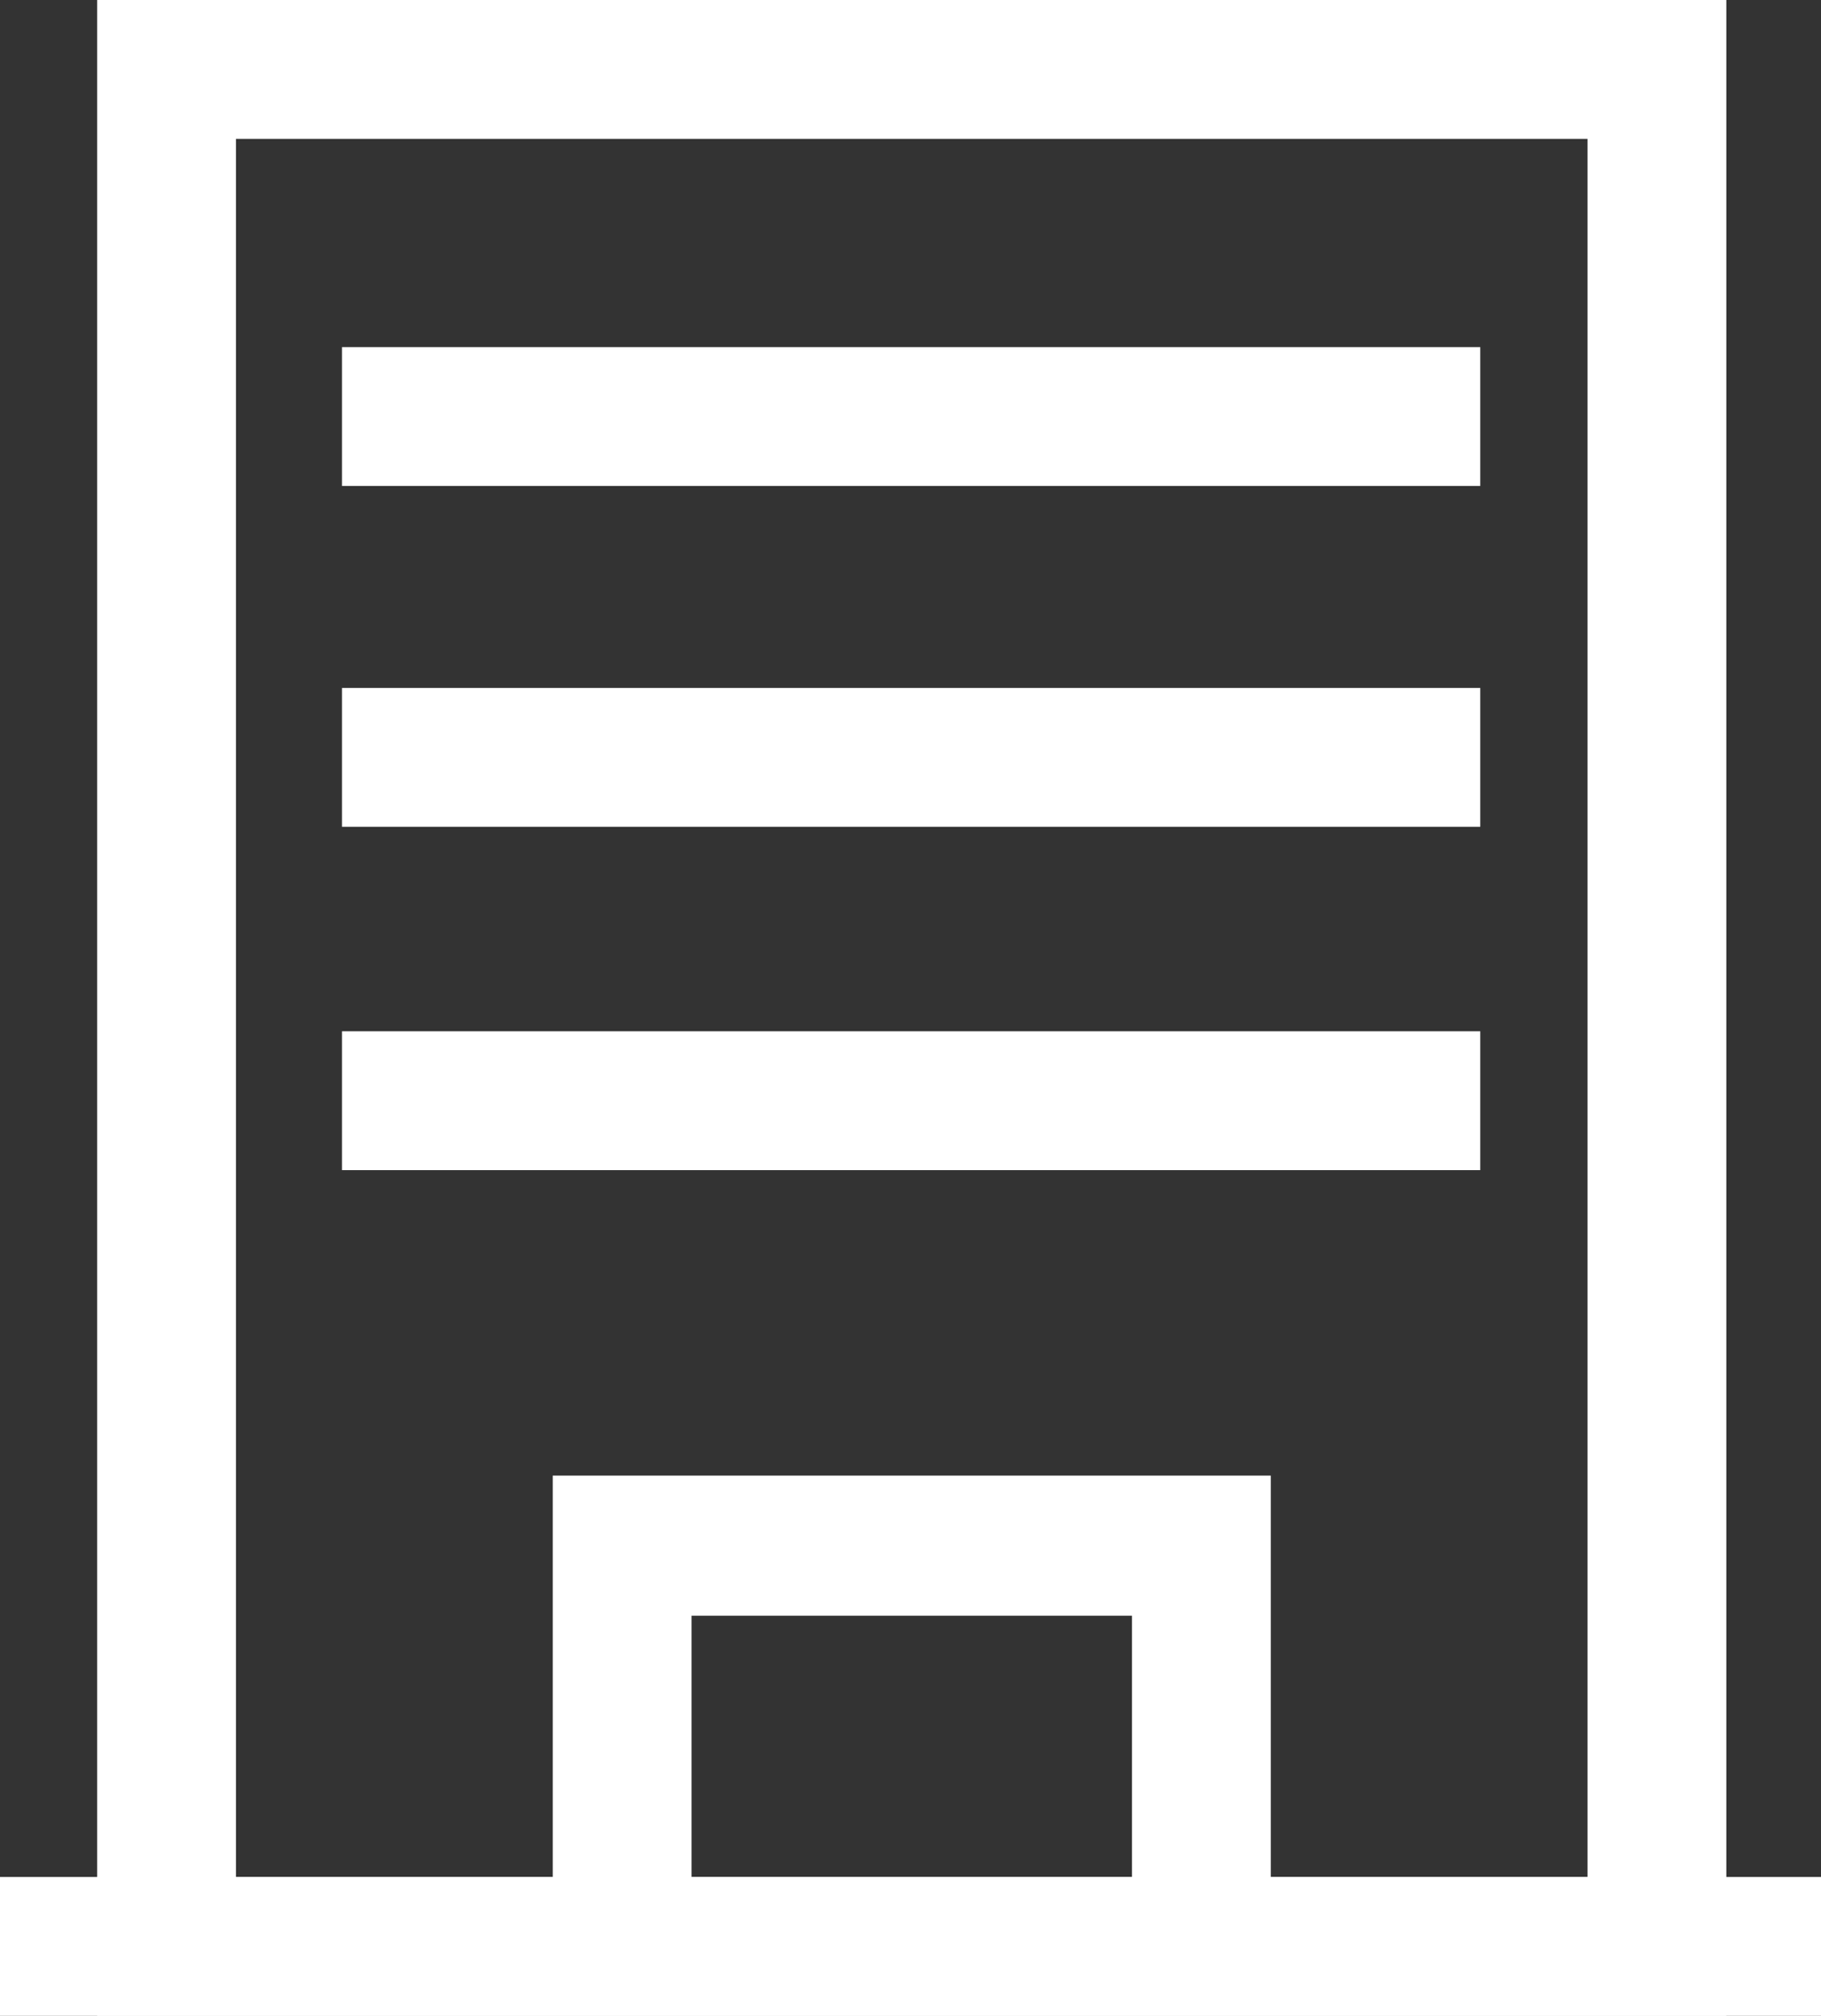
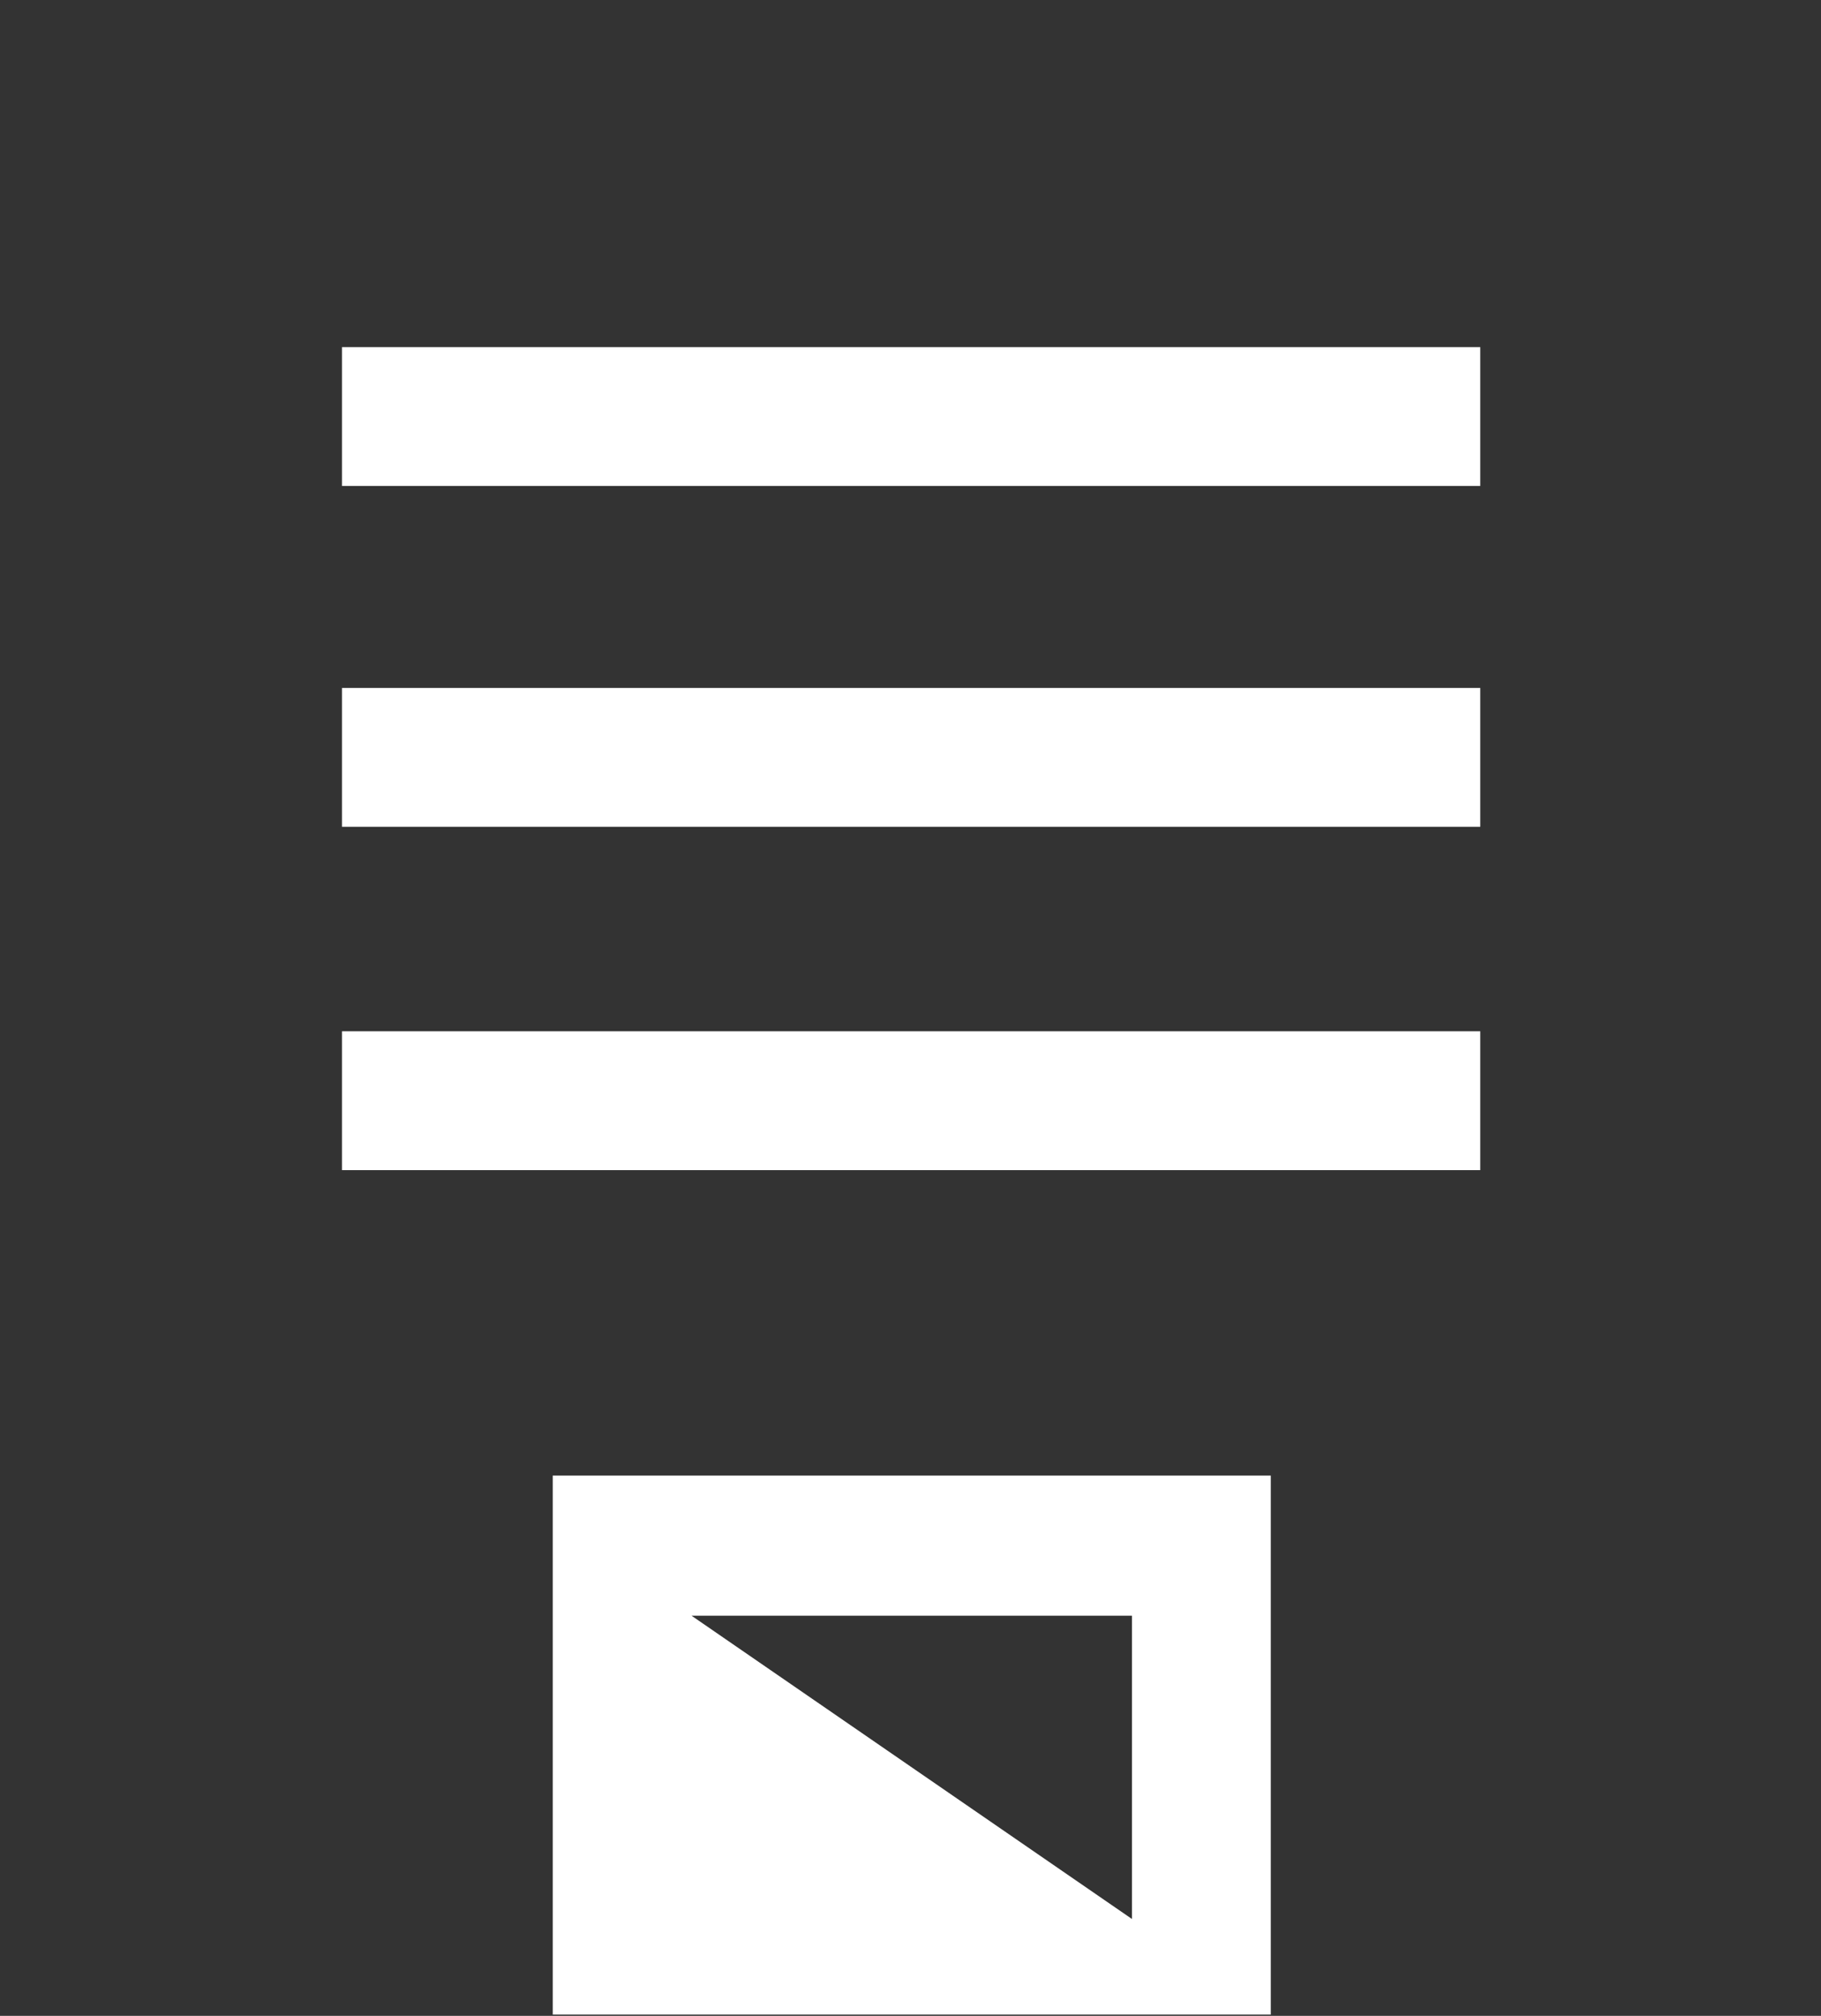
<svg xmlns="http://www.w3.org/2000/svg" width="14.43" height="15.97" viewBox="0 0 14.43 15.97">
  <rect x="0" y="0" width="14.43" height="15.97" fill="#333333" stroke="none" />
  <g id="lenovo-office-pure-white" transform="translate(-0.78 -0.03)">
-     <path id="Trazado_39461" data-name="Trazado 39461" d="M14.46,16H1.55V.03H14.46ZM2.65,14.9H13.36V1.13H2.65V14.9Z" fill="#fff" />
-     <path id="Trazado_39462" data-name="Trazado 39462" d="M10.85,15.99H5.16V11.72h5.69ZM6.26,14.9H9.75V12.83H6.26Z" fill="#fff" />
-     <rect id="Rectángulo_12696" data-name="Rectángulo 12696" width="14.43" height="1.1" transform="translate(0.78 14.9)" fill="#fff" />
+     <path id="Trazado_39462" data-name="Trazado 39462" d="M10.85,15.99H5.16V11.72h5.69ZH9.75V12.83H6.26Z" fill="#fff" />
    <rect id="Rectángulo_12697" data-name="Rectángulo 12697" width="9.02" height="1.1" transform="translate(3.49 2.78)" fill="#fff" />
    <rect id="Rectángulo_12698" data-name="Rectángulo 12698" width="9.02" height="1.1" transform="translate(3.49 5.48)" fill="#fff" />
    <rect id="Rectángulo_12699" data-name="Rectángulo 12699" width="9.02" height="1.1" transform="translate(3.49 8.2)" fill="#fff" />
  </g>
</svg>